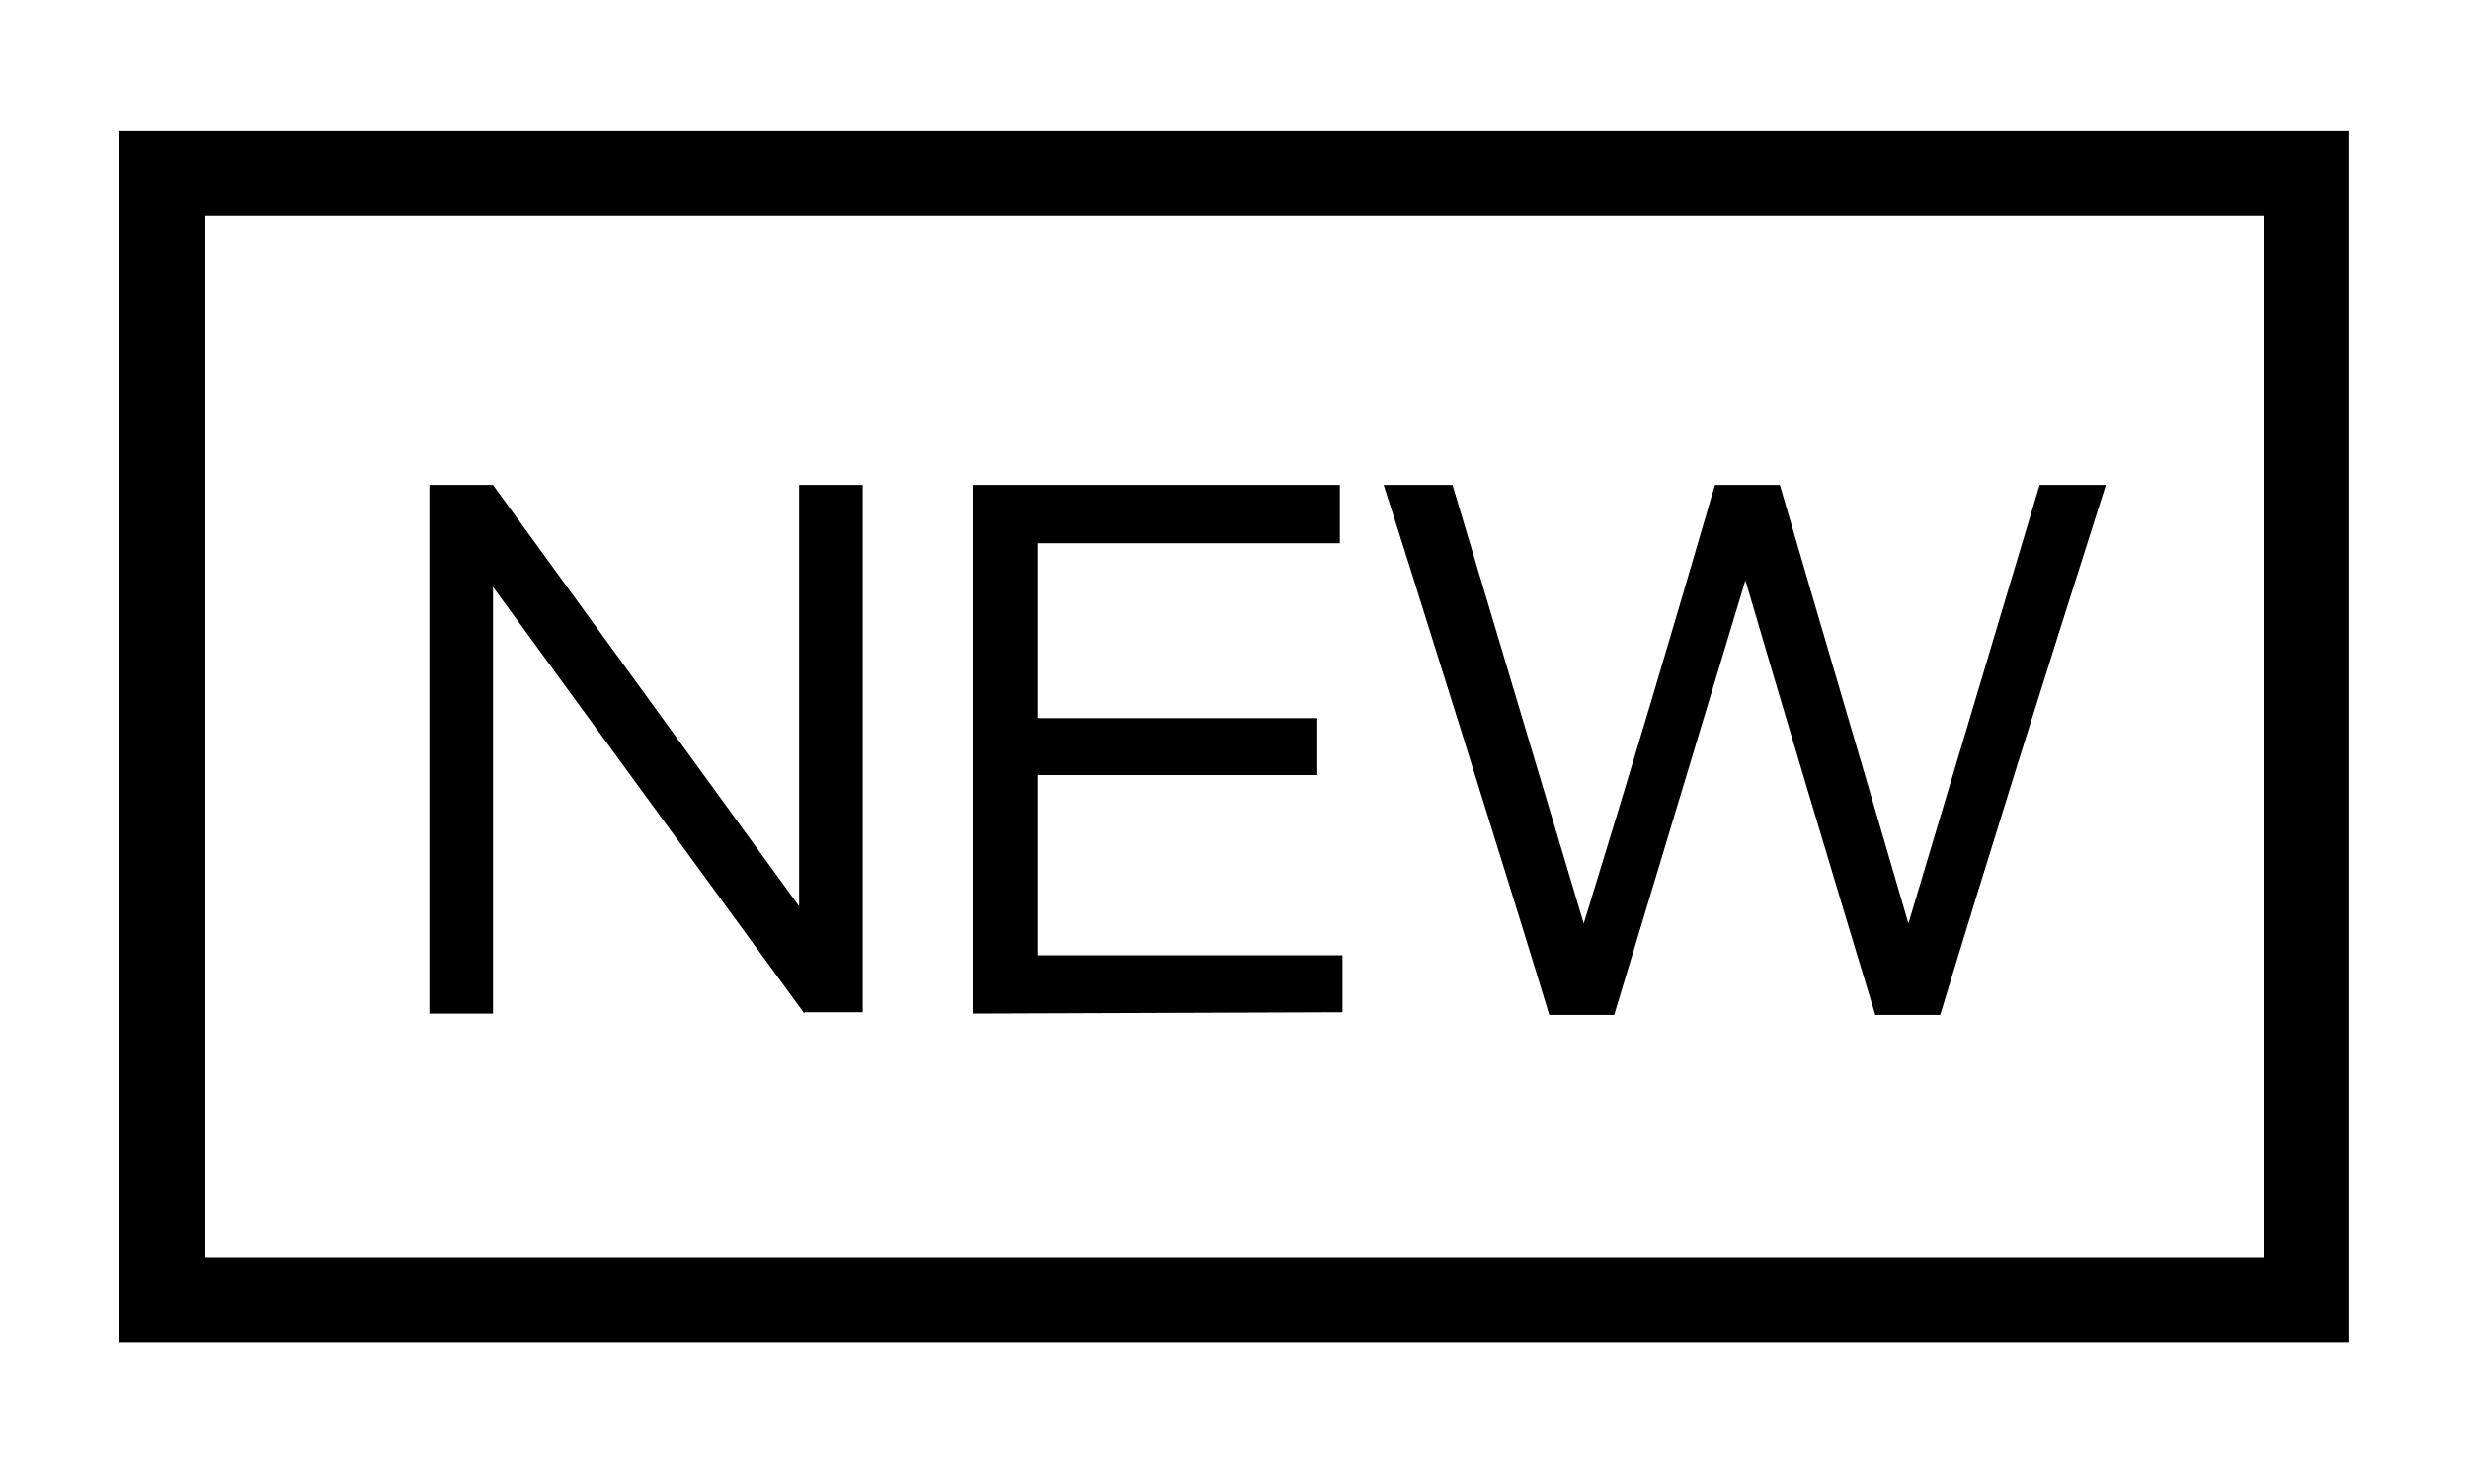
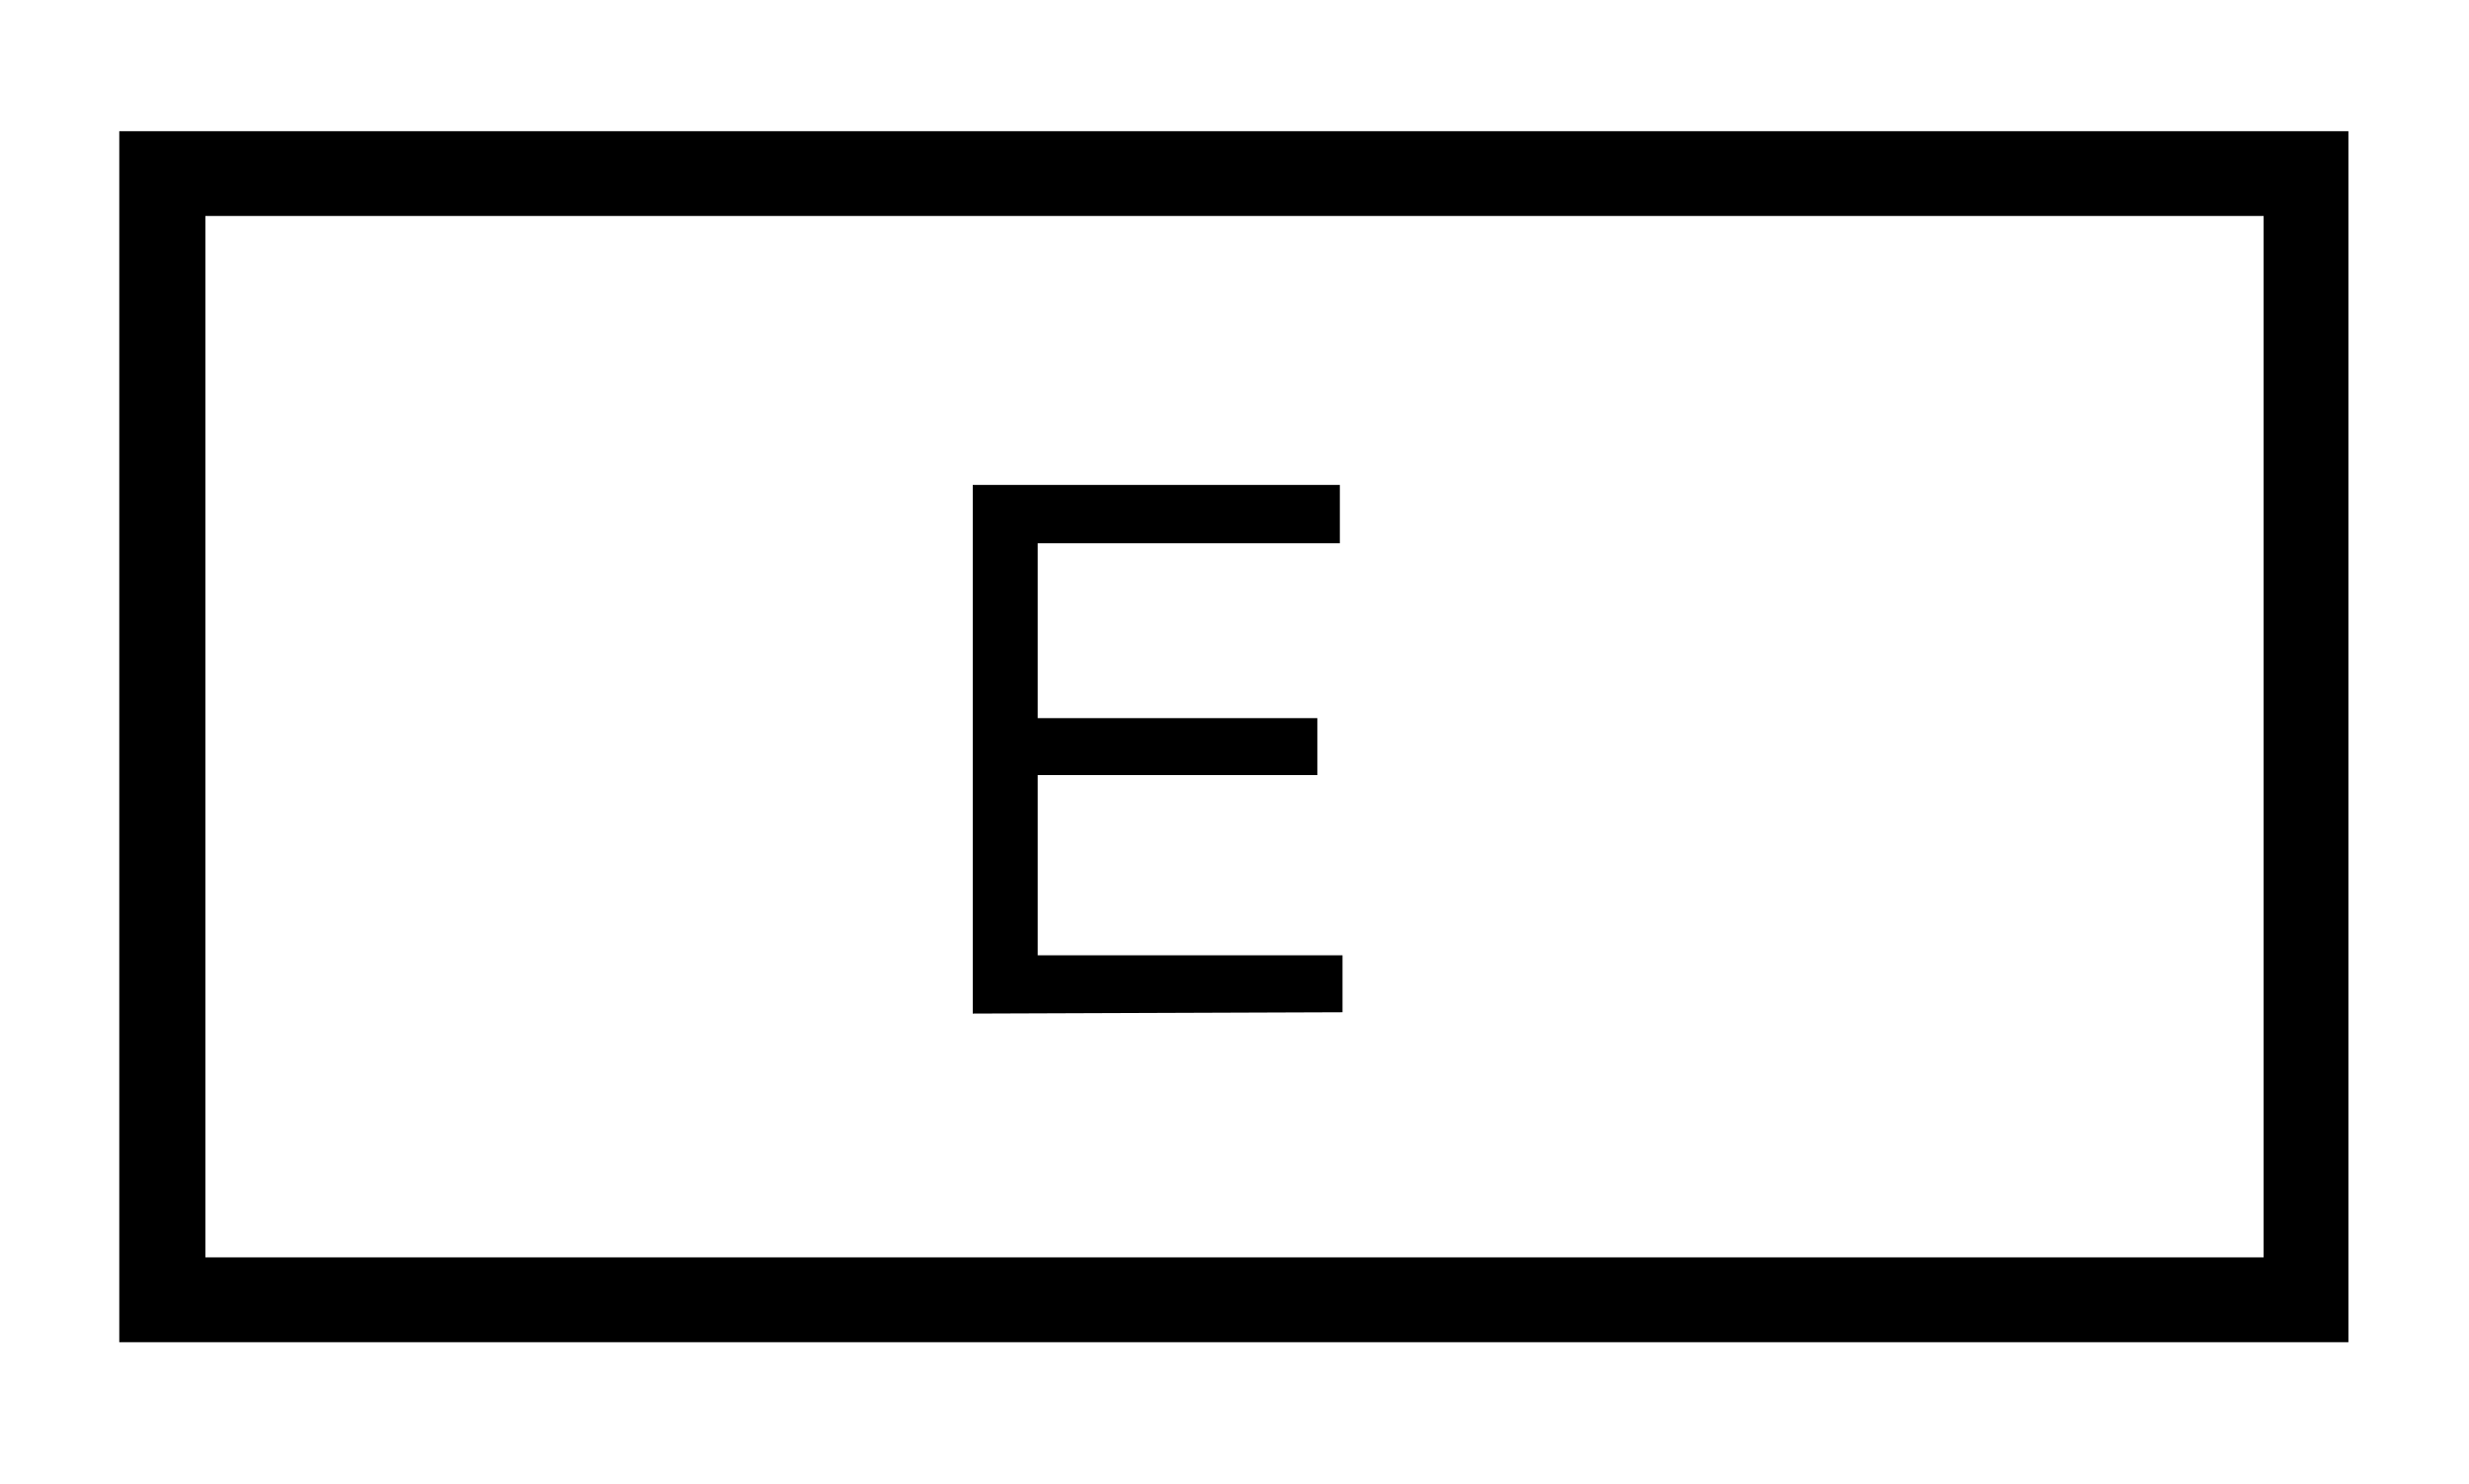
<svg xmlns="http://www.w3.org/2000/svg" version="1.1" id="Ebene_1" x="0px" y="0px" viewBox="0 0 186.3 112" style="enable-background:new 0 0 186.3 112;" xml:space="preserve">
  <g>
    <path d="M177.2,101.3H9V9.9h168.2V101.3z M15.5,94.9h155.3V16.3H15.5V94.9z" />
    <g>
-       <path d="M60.7,76.5L37.2,44.3v32.2h-4.8V36.6h4.8l23.1,31.8V36.6h4.8v39.8h-4.4V76.5z" />
      <path d="M73.4,76.5V36.6h27.7V41H78.3v13.2h21.1v4.3H78.3v13.6h23v4.3L73.4,76.5L73.4,76.5z" />
-       <path d="M129.4,36.6h4.9c3.2,11,6.5,22.1,9.7,33.1l9.9-33.1h5c-5,15.7-8.8,27.8-12.5,40h-4.9c-3.3-10.9-6.6-21.9-9.8-32.8    c-3.3,10.9-6.6,21.9-9.9,32.8h-4.9c-1.7-5.7-11.4-36.7-12.5-40h5.2l9.9,33.1C122.9,58.7,126.2,47.6,129.4,36.6z" />
    </g>
  </g>
</svg>